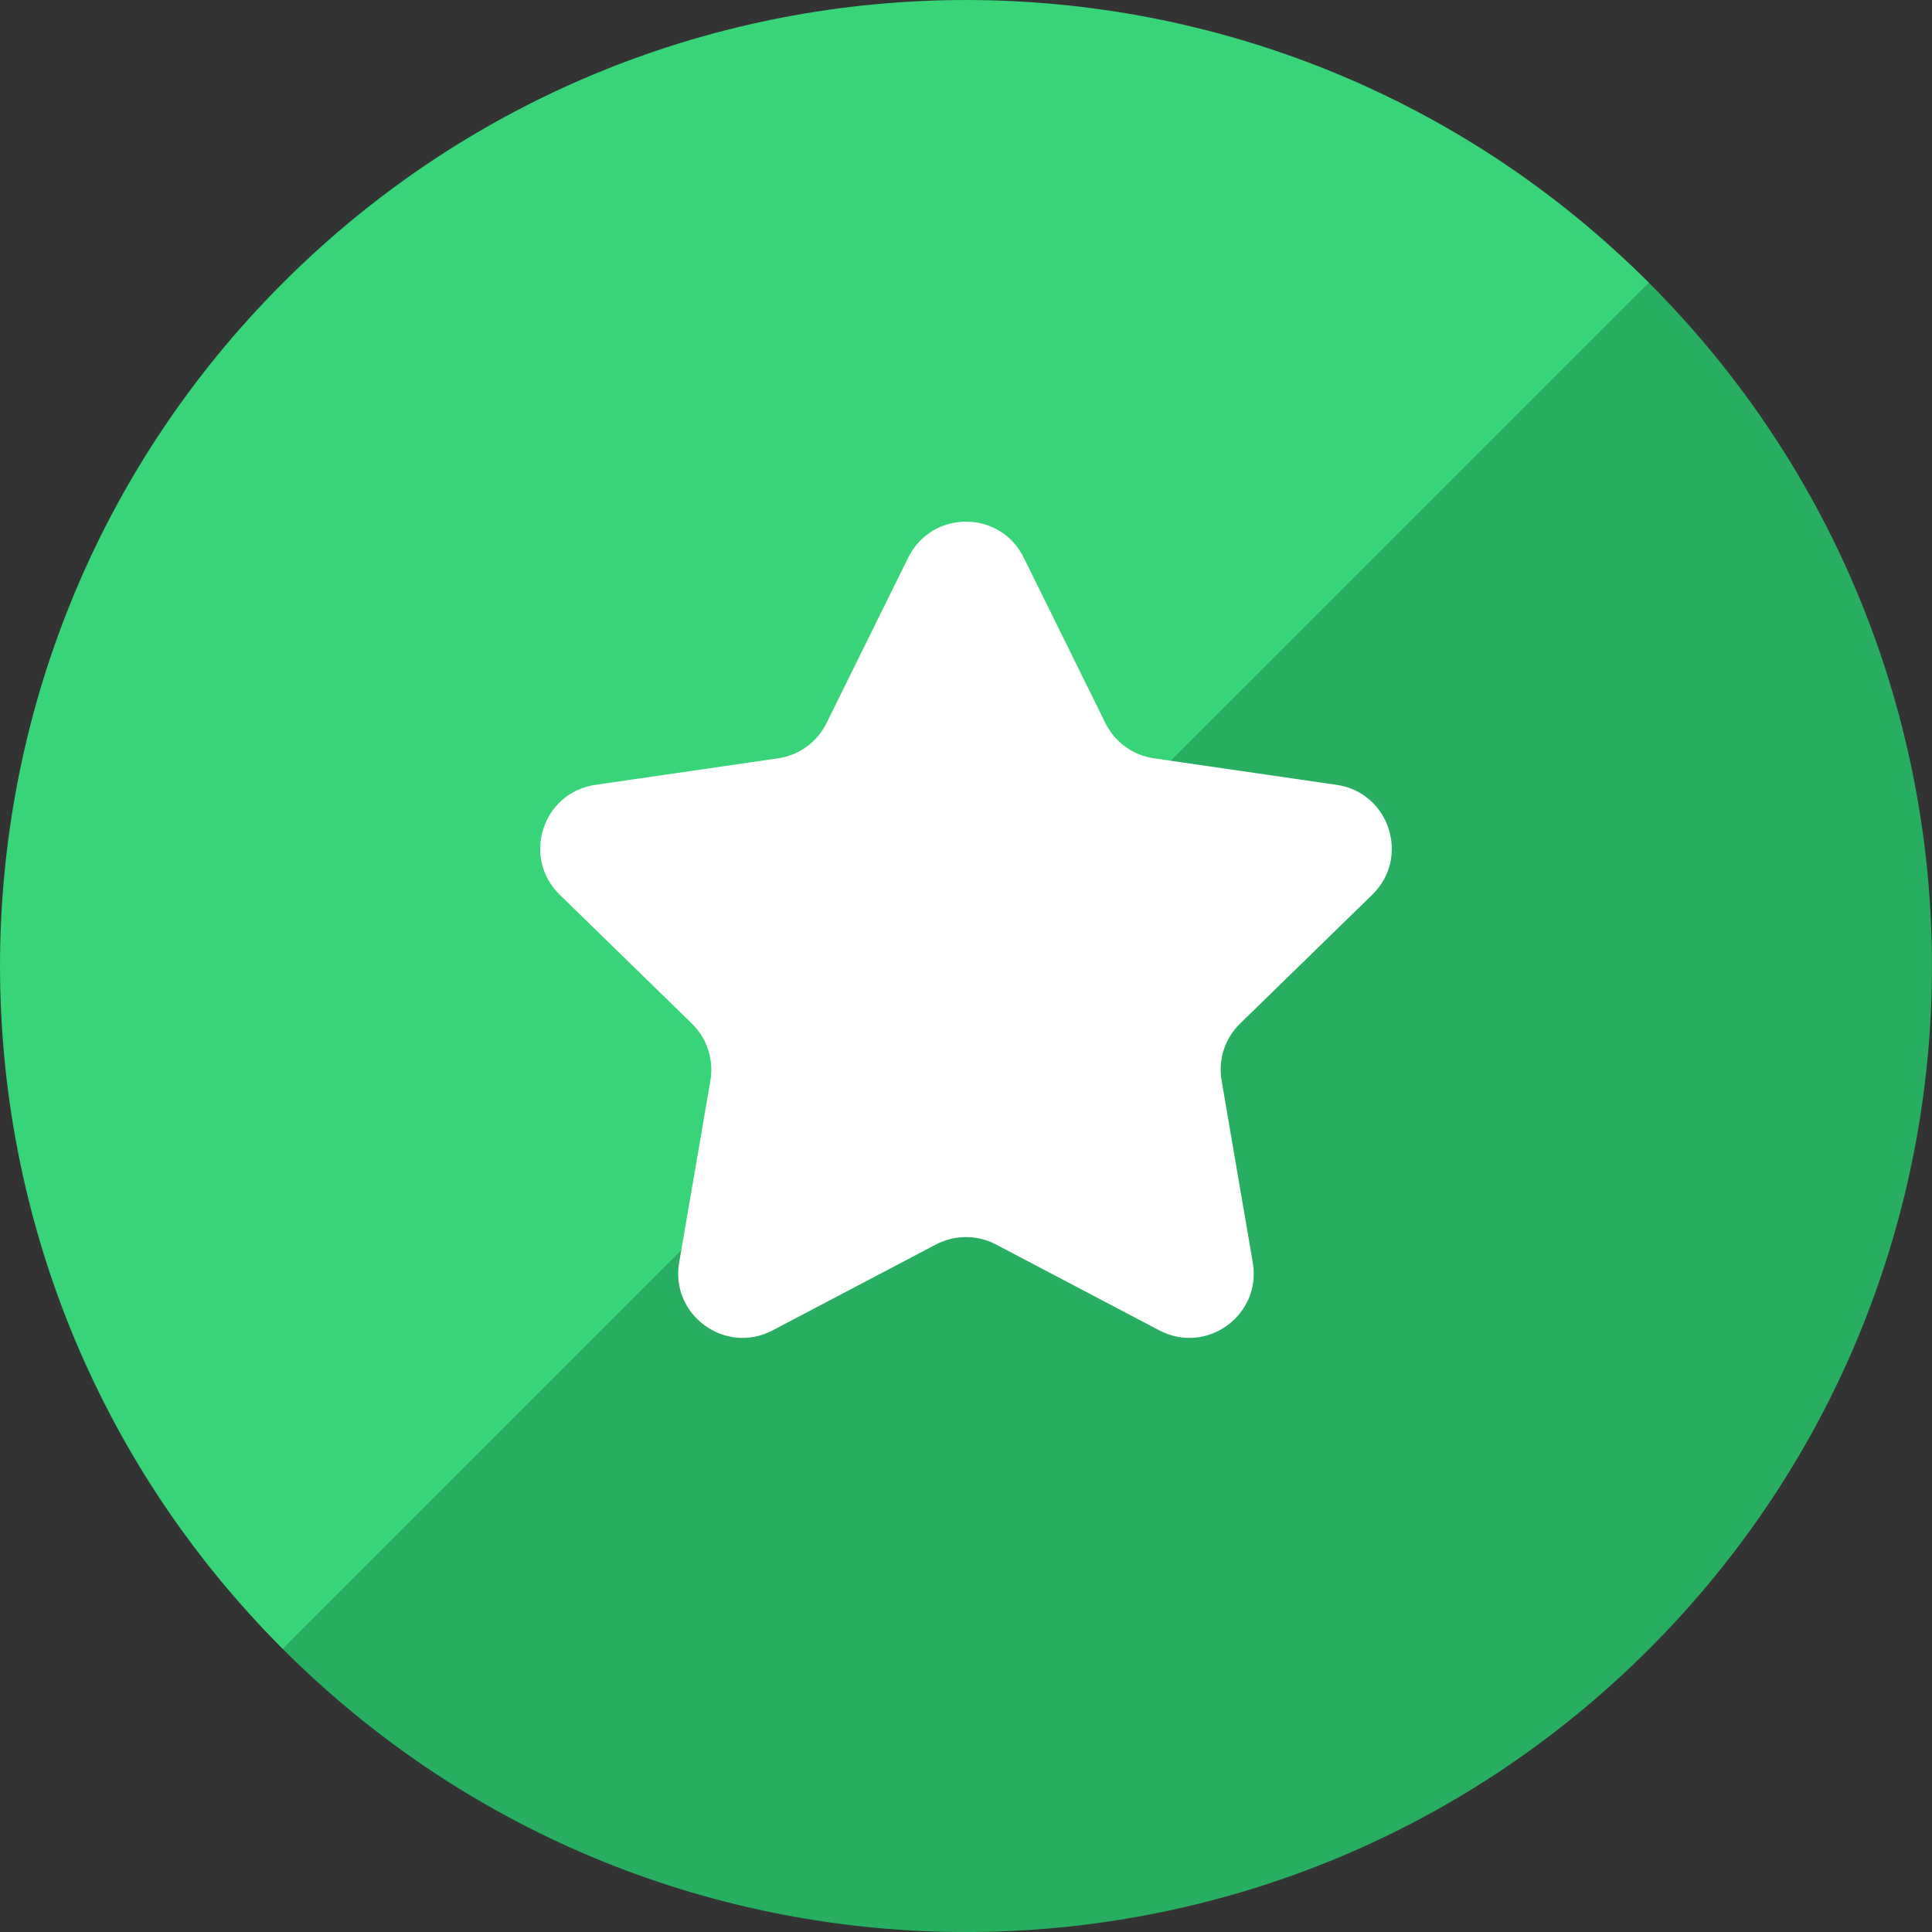
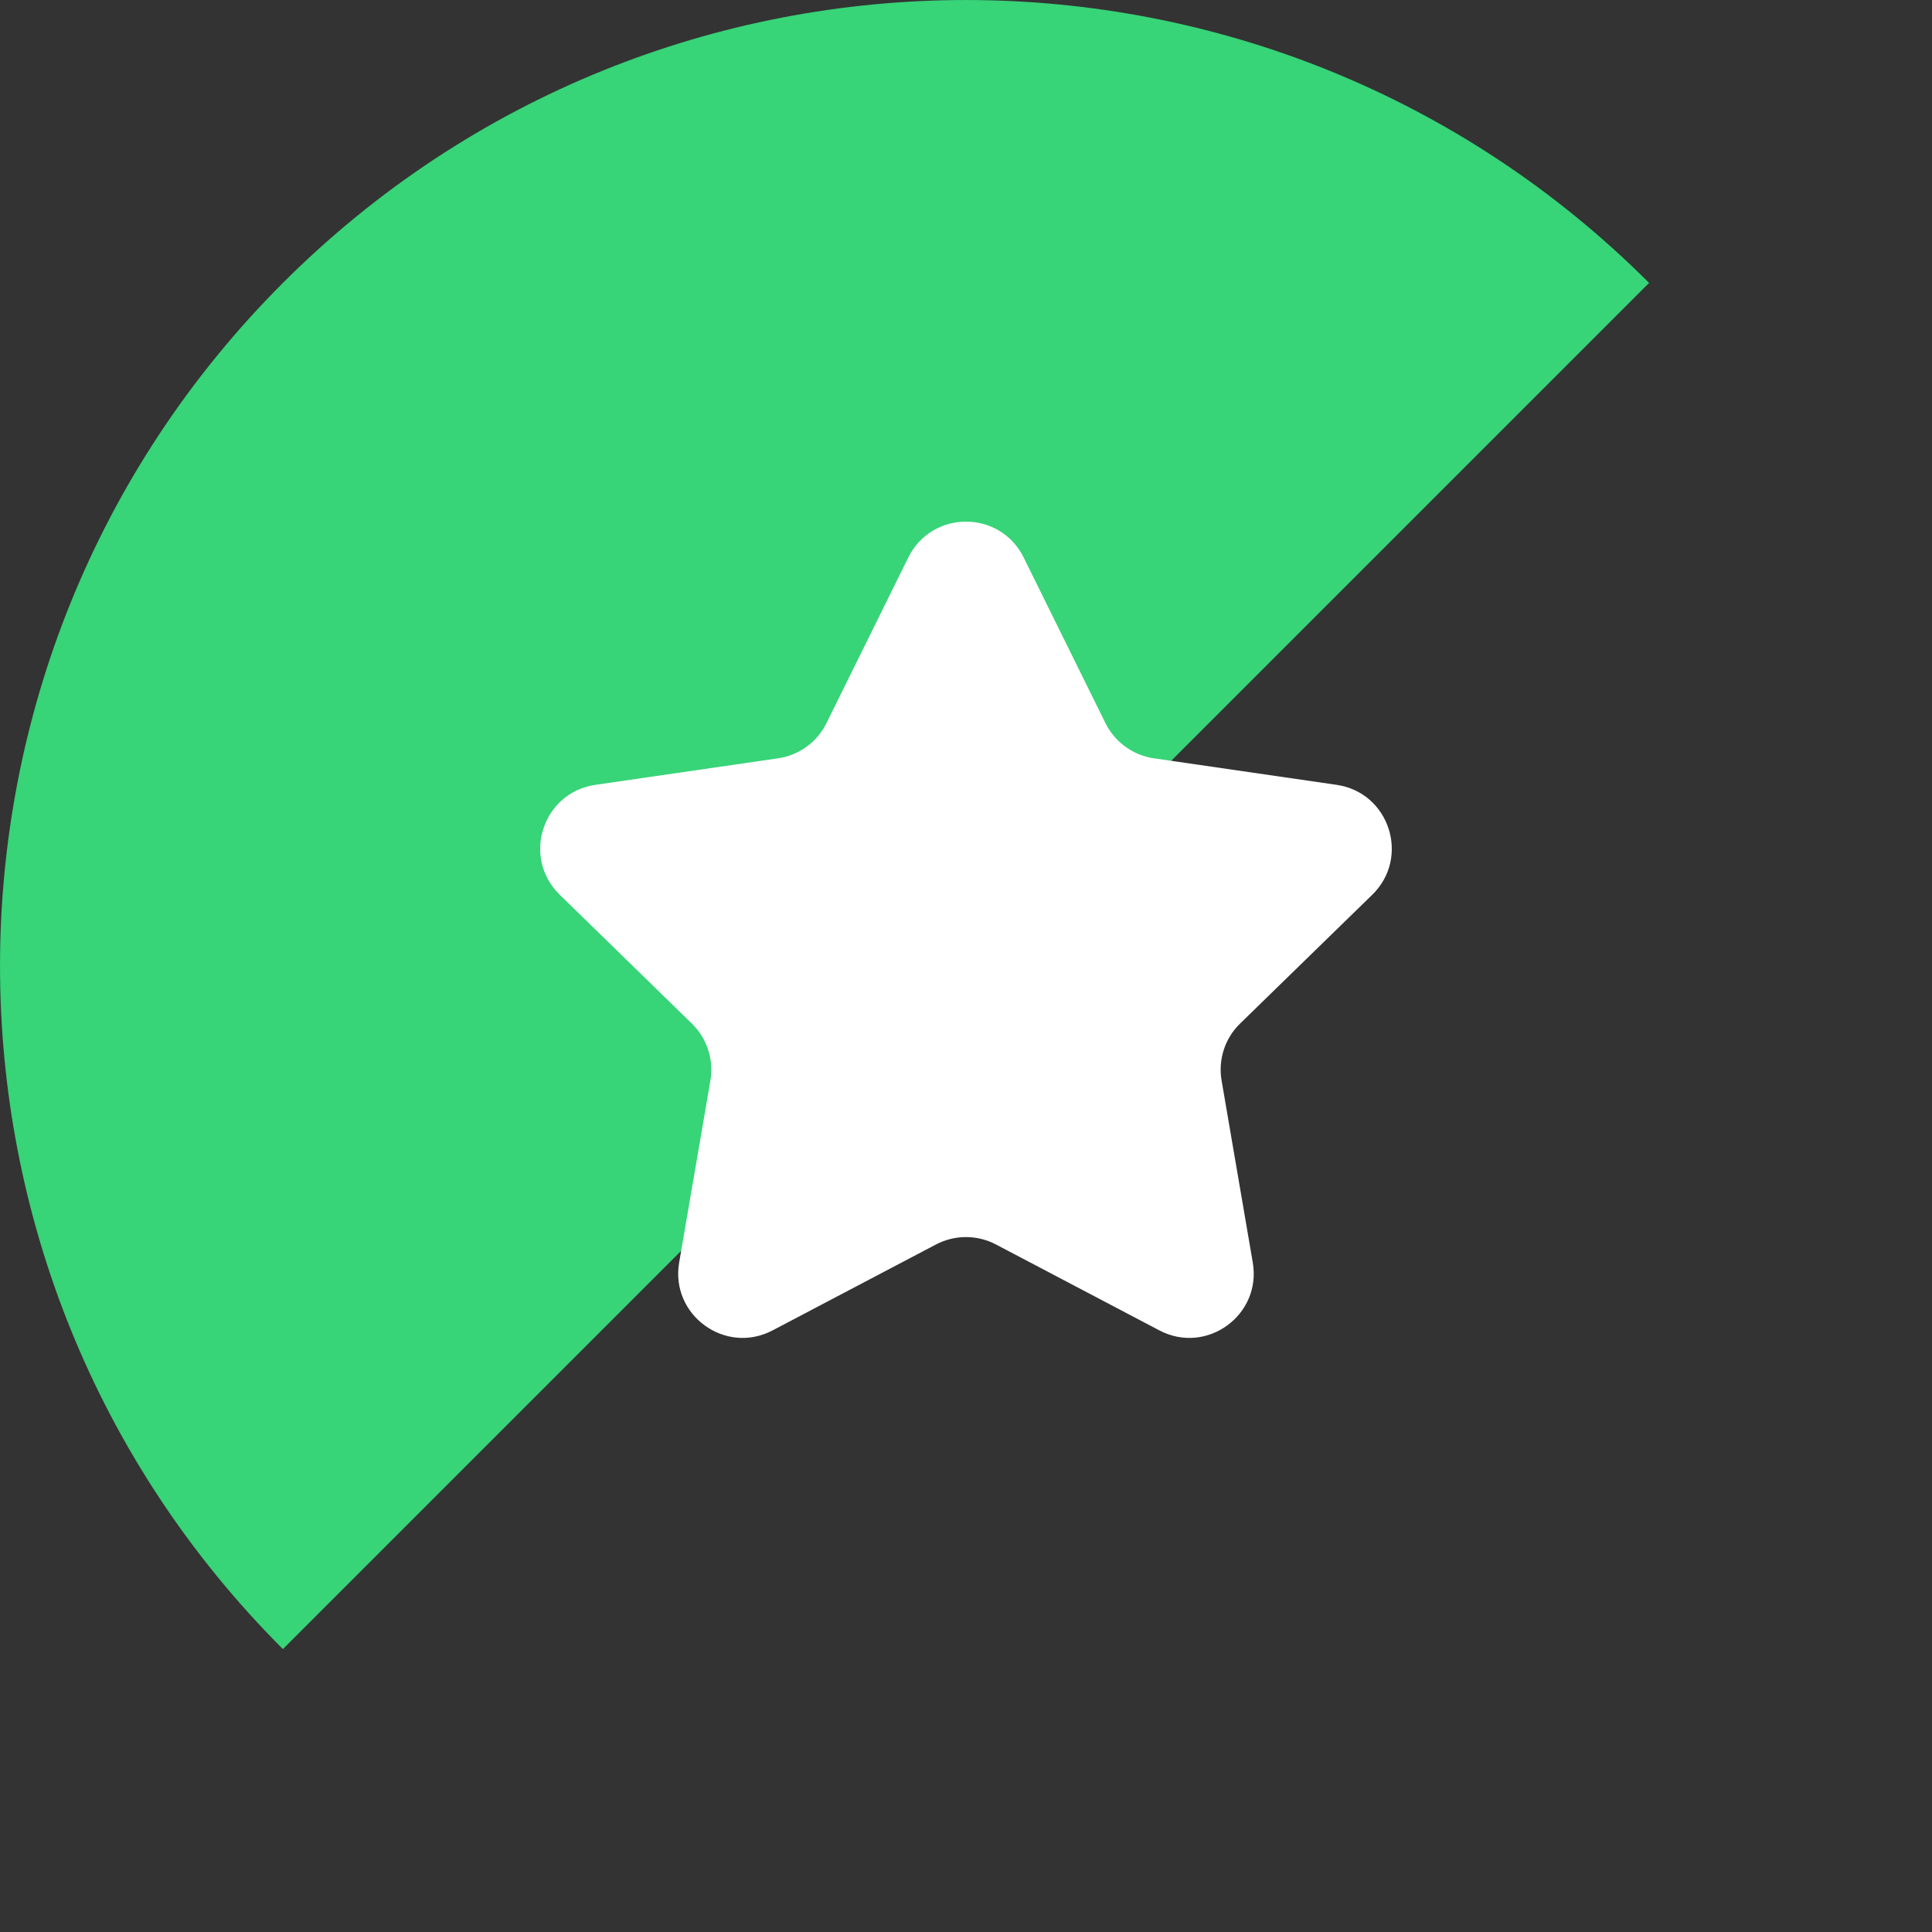
<svg xmlns="http://www.w3.org/2000/svg" width="30" height="30" viewBox="0 0 30 30" fill="none">
  <rect x="0" y="0" width="30" height="30" fill="#333333" stroke="none" />
-   <path d="M25.606 4.393C31.464 10.251 31.464 19.749 25.606 25.607C19.748 31.465 10.251 31.465 4.393 25.607C9.696 20.303 21.527 8.473 25.606 4.393Z" fill="#27AE60" />
  <path d="M4.393 25.607C-1.464 19.749 -1.464 10.251 4.393 4.393C10.251 -1.464 19.749 -1.464 25.607 4.393C20.303 9.697 8.473 21.527 4.393 25.607Z" fill="#37D478" />
  <path d="M14.103 8.658C14.47 7.914 15.53 7.914 15.896 8.658L17.165 11.228C17.311 11.523 17.592 11.728 17.918 11.775L20.755 12.187C21.575 12.306 21.902 13.314 21.309 13.893L19.256 15.894C19.02 16.123 18.913 16.454 18.969 16.779L19.453 19.604C19.593 20.421 18.736 21.044 18.002 20.658L15.465 19.324C15.174 19.171 14.826 19.171 14.534 19.324L11.997 20.658C11.264 21.044 10.406 20.421 10.546 19.604L11.031 16.779C11.086 16.454 10.979 16.123 10.743 15.894L8.691 13.893C8.097 13.314 8.425 12.306 9.245 12.187L12.082 11.775C12.407 11.728 12.689 11.523 12.834 11.228L14.103 8.658Z" fill="white" />
</svg>